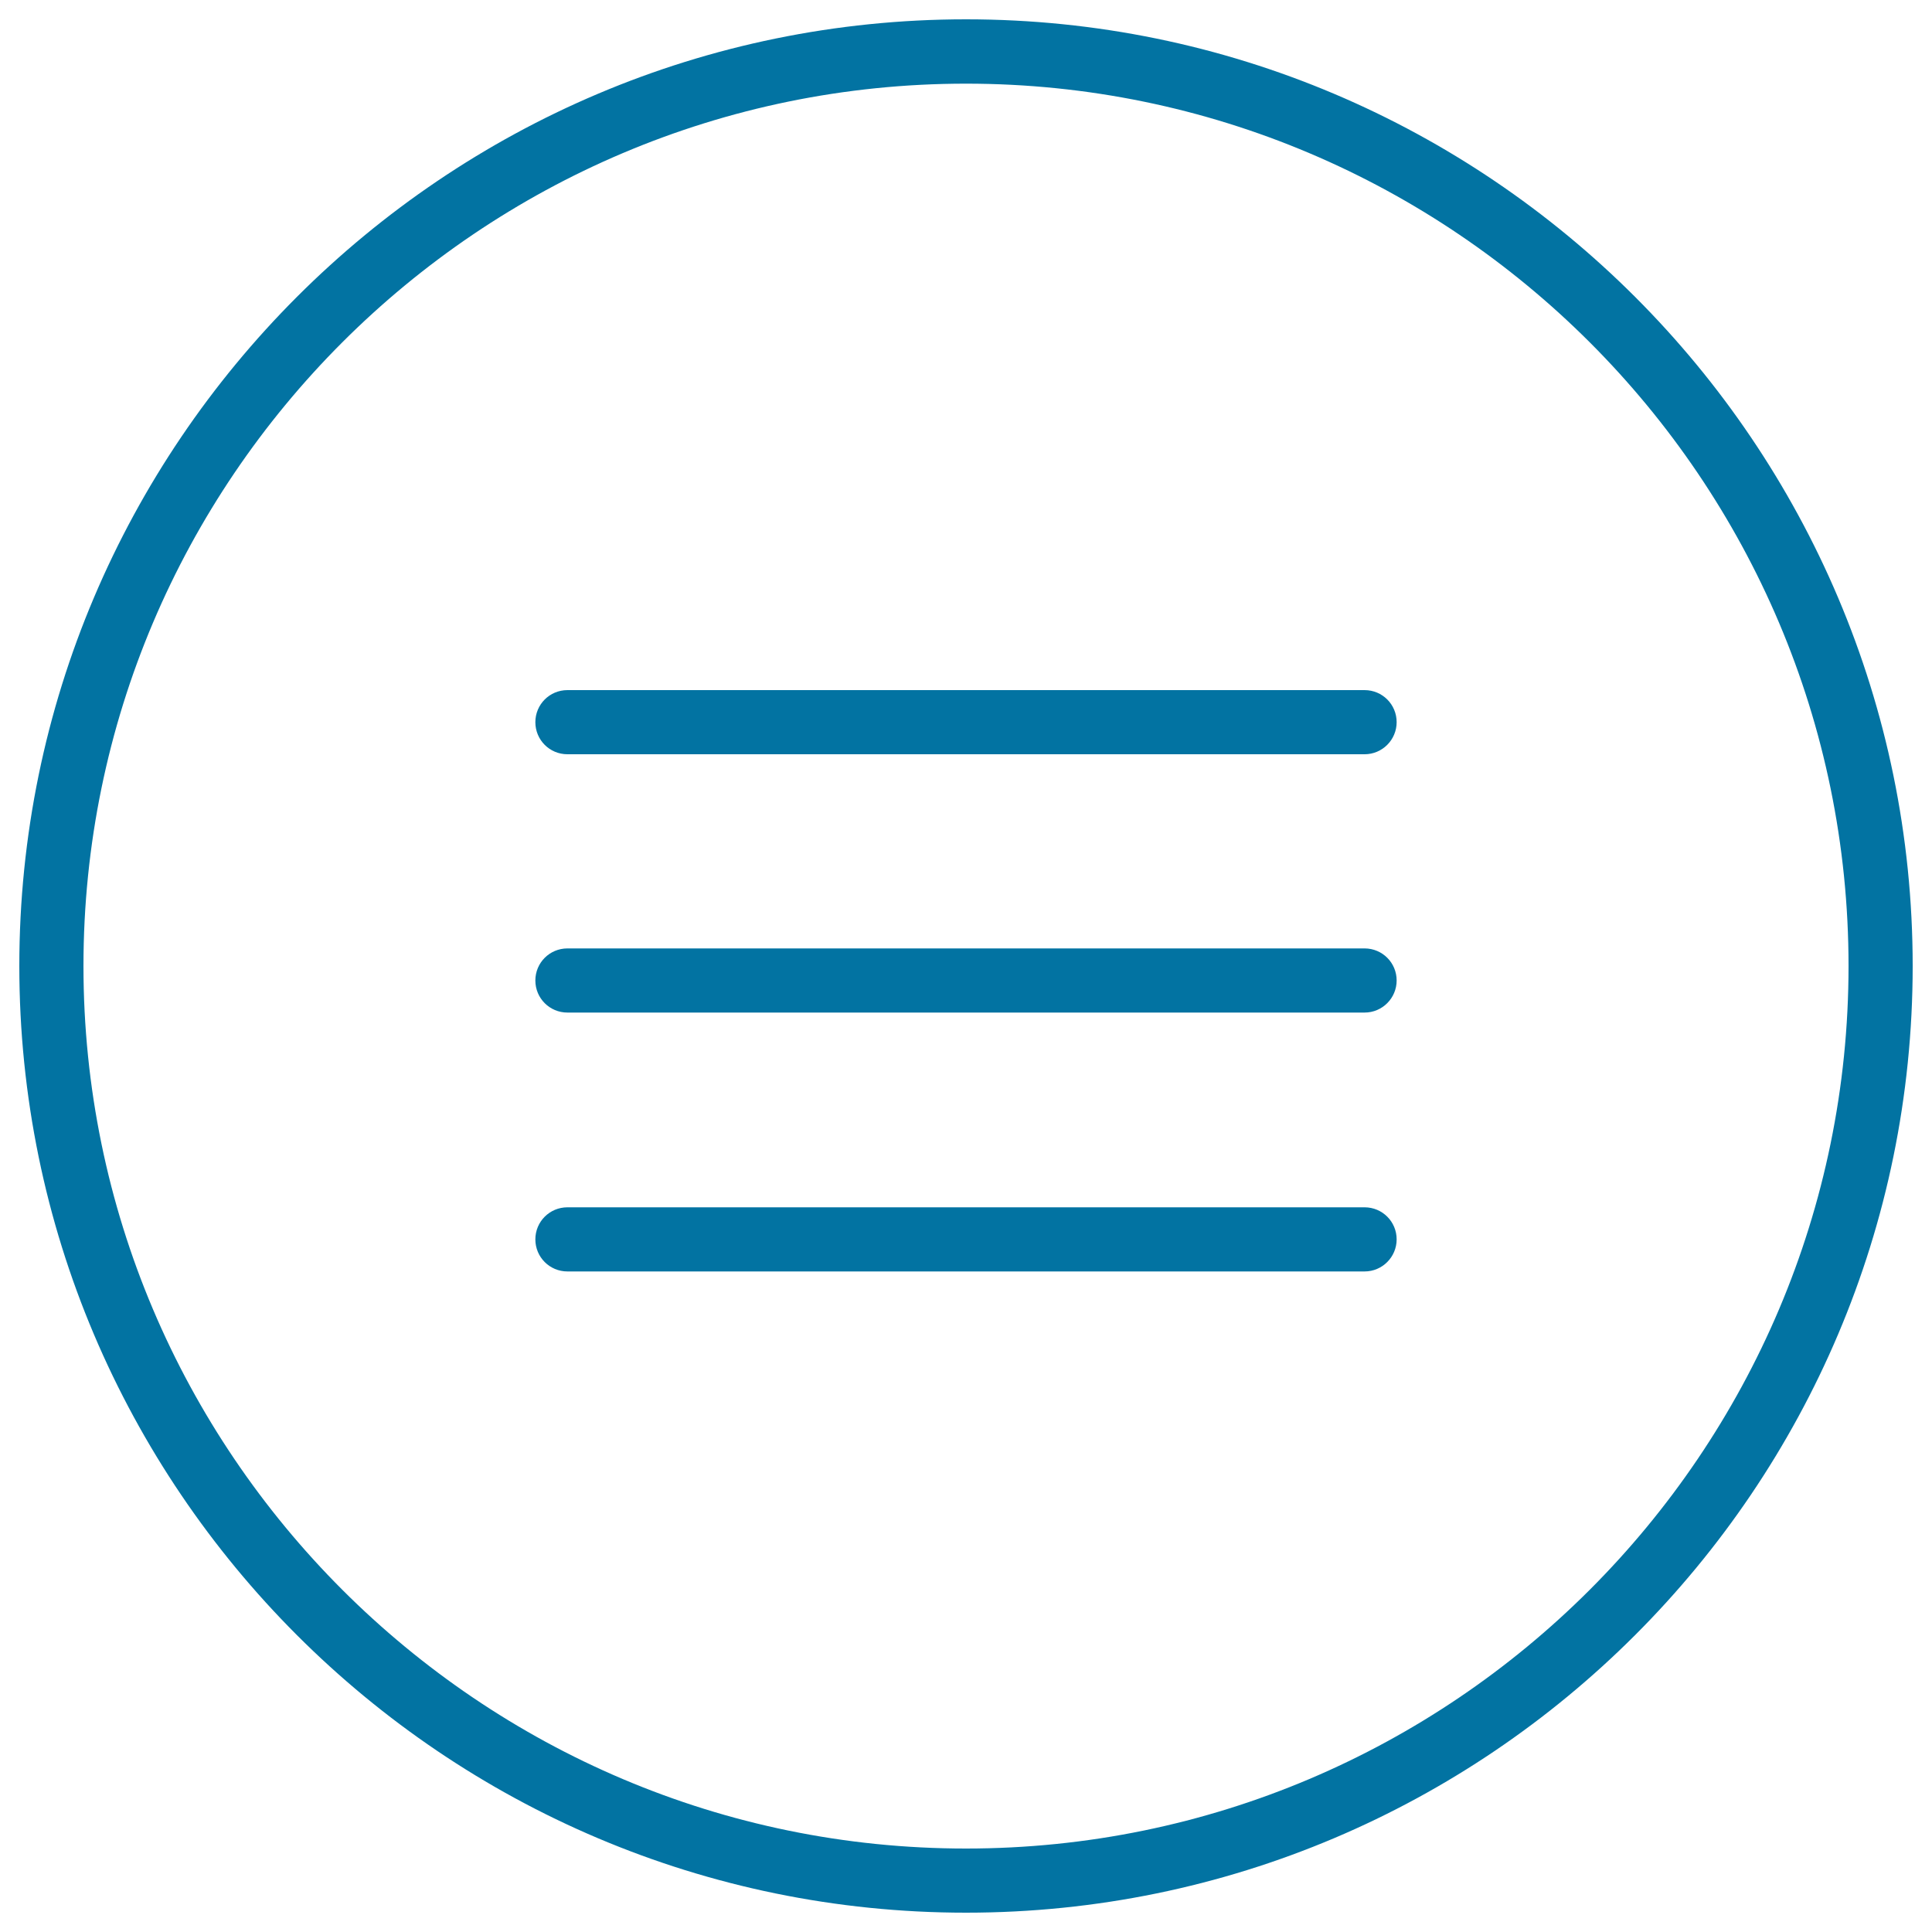
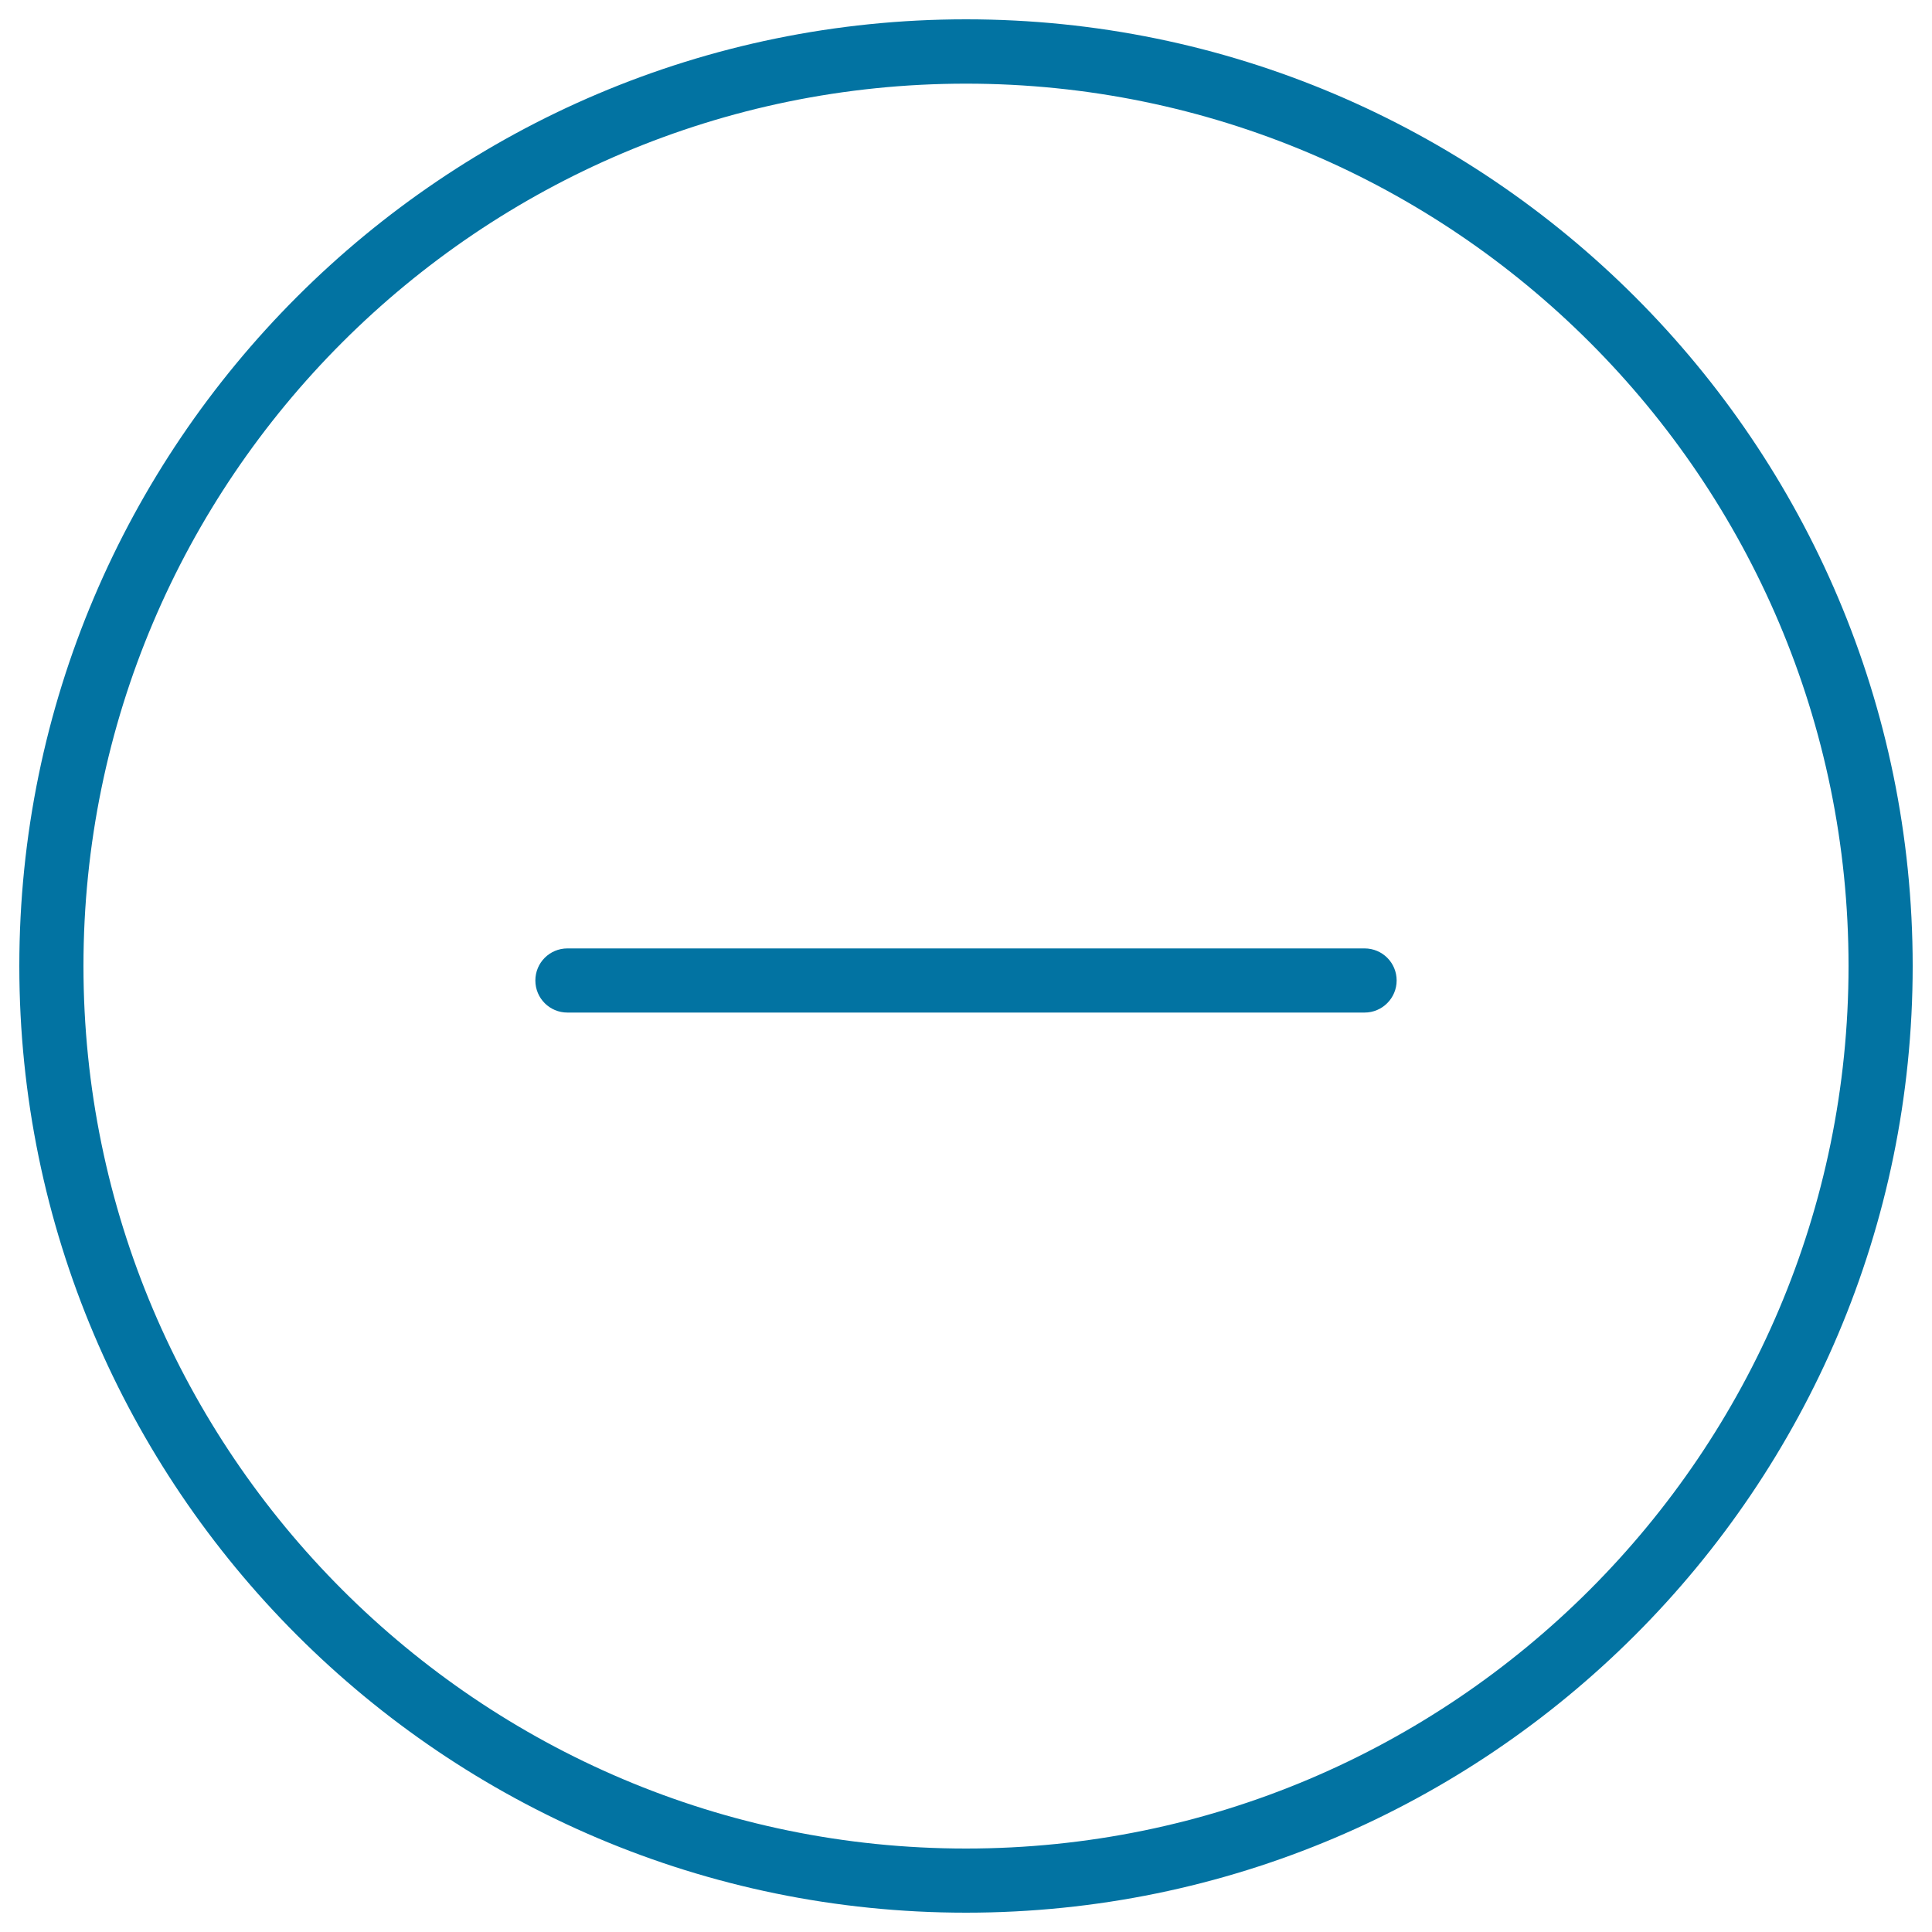
<svg xmlns="http://www.w3.org/2000/svg" viewBox="0 0 1000 1000" style="fill:#0273a2">
  <title>Menu Circular Button SVG icon</title>
  <g>
    <g>
      <path d="M500,990C229.8,990,10,770.2,10,500C10,229.8,229.8,10,500,10s490,219.8,490,490S770.2,990,500,990z M500,43.3C248.1,43.3,43.2,248.2,43.2,500S248.1,956.8,500,956.8c251.9,0,456.8-204.9,456.8-456.8S751.9,43.3,500,43.3z" />
      <g>
        <path d="M706.3,524.1H293.7c-9.2,0-16.6-7.4-16.6-16.6c0-9.2,7.4-16.6,16.6-16.6h412.6c9.2,0,16.6,7.4,16.6,16.6C722.9,516.6,715.5,524.1,706.3,524.1z" />
      </g>
      <g>
-         <path d="M706.3,390.4H293.7c-9.2,0-16.6-7.4-16.6-16.6c0-9.2,7.4-16.6,16.6-16.6h412.6c9.2,0,16.6,7.4,16.6,16.6C722.9,382.9,715.5,390.4,706.3,390.4z" />
-       </g>
+         </g>
      <g>
-         <path d="M706.3,658.1H293.7c-9.2,0-16.6-7.4-16.6-16.6c0-9.2,7.4-16.6,16.6-16.6h412.6c9.2,0,16.6,7.4,16.6,16.6C722.9,650.6,715.5,658.1,706.3,658.1z" />
-       </g>
+         </g>
    </g>
  </g>
</svg>